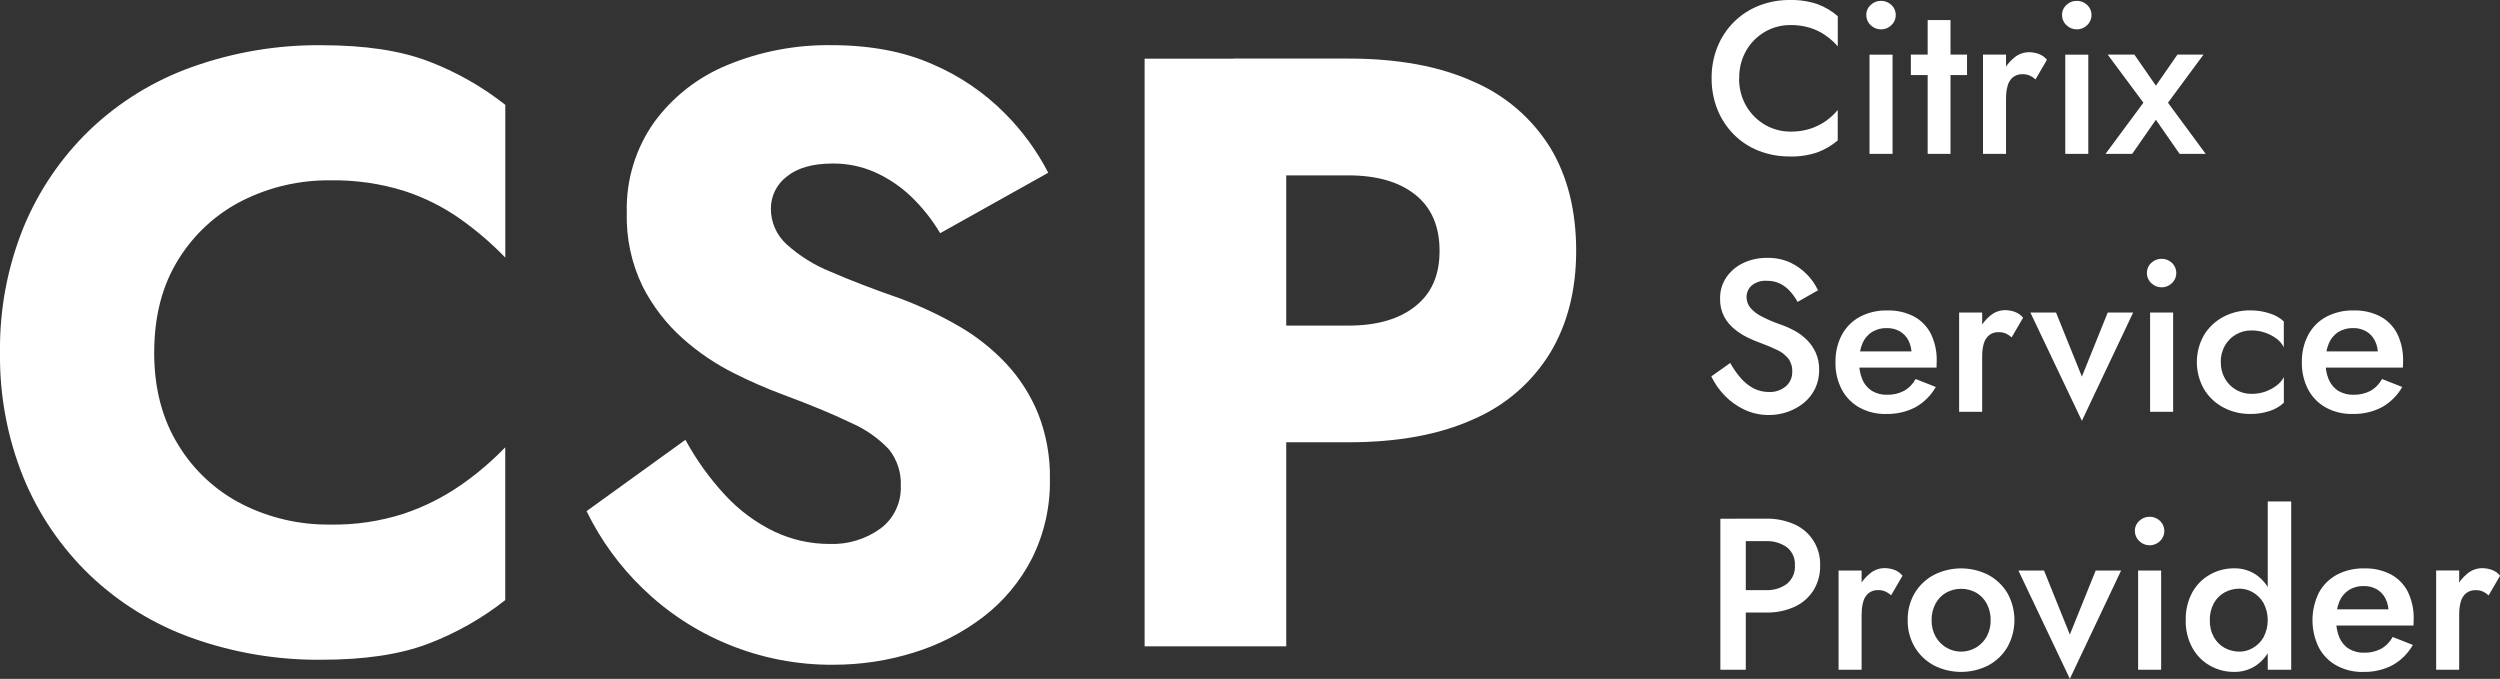
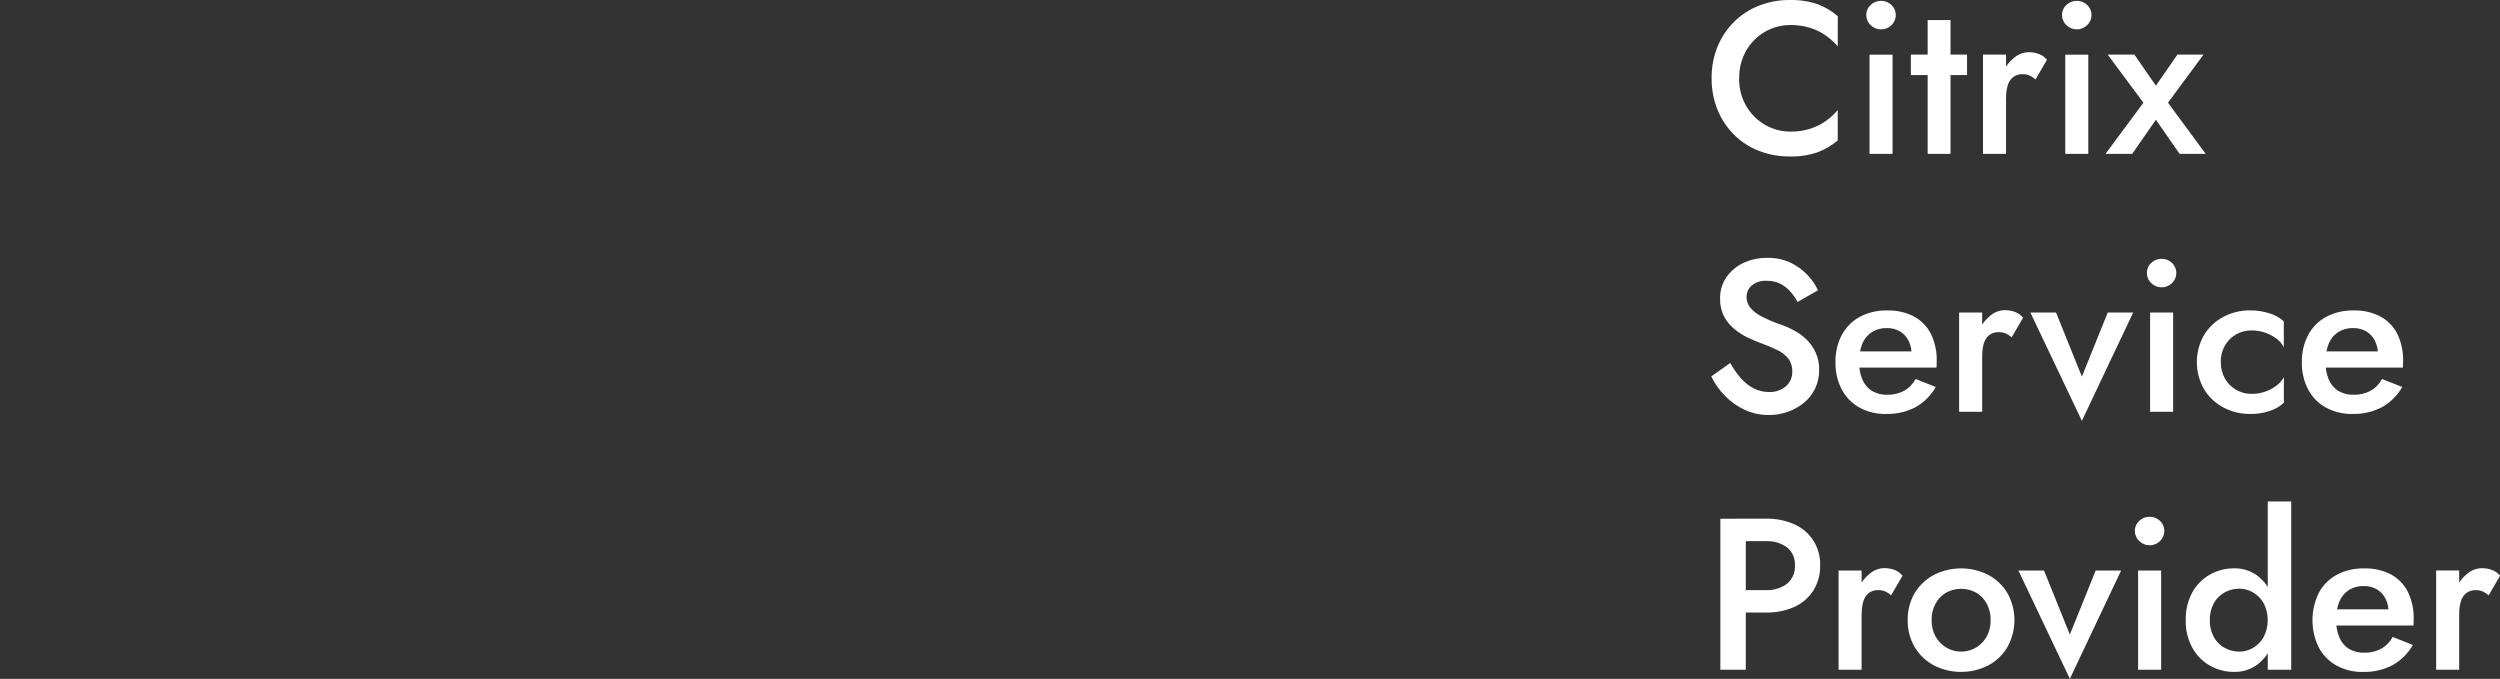
<svg xmlns="http://www.w3.org/2000/svg" width="534" height="145" viewBox="0 0 534 145">
  <rect x="0" y="0" width="534" height="145" fill="#333333" stroke="none" />
  <path d="M371.5,16.73c-.05-2.11,.48-4.19,1.54-6.01,.97-1.65,2.36-3.02,4.02-3.97,1.66-.94,3.53-1.42,5.43-1.4,1.41-.02,2.81,.19,4.16,.6,1.19,.37,2.31,.92,3.33,1.64,.95,.66,1.82,1.44,2.57,2.32V3.46c-1.28-1.12-2.75-1.99-4.35-2.58-1.9-.63-3.9-.93-5.91-.88-2.26-.02-4.5,.4-6.6,1.22-1.99,.78-3.79,1.96-5.31,3.46-1.52,1.51-2.71,3.31-3.52,5.3-.86,2.14-1.29,4.44-1.26,6.75-.02,2.3,.41,4.58,1.26,6.71,.81,1.99,2,3.8,3.52,5.32,1.51,1.51,3.32,2.69,5.31,3.46,2.1,.81,4.34,1.22,6.6,1.2,2.01,.06,4.01-.24,5.91-.88,1.58-.59,3.05-1.45,4.34-2.54v-6.5c-.75,.9-1.62,1.7-2.58,2.37-1.02,.71-2.15,1.26-3.33,1.64-1.35,.42-2.75,.62-4.16,.6-1.9,.01-3.78-.48-5.43-1.43-1.66-.96-3.05-2.33-4.02-3.99-1.05-1.81-1.59-3.87-1.54-5.97Zm27.14-13.5c0,.82,.34,1.6,.94,2.14,.58,.58,1.37,.9,2.18,.9,.84,.02,1.66-.31,2.25-.9,.59-.55,.93-1.33,.92-2.14,.02-.82-.32-1.61-.92-2.17-.61-.58-1.42-.9-2.25-.88-.81,0-1.6,.31-2.18,.88-.61,.55-.96,1.34-.94,2.17Zm.69,8.43v21.2h4.92V11.67h-4.92Zm8.83,0v4.38h12v-4.38h-12Zm3.59-7.37v28.57h4.88V4.29h-4.88Zm16.74,7.37h-4.92v21.2h4.92V11.67Zm6.3,5.3l2.44-4.19c-.46-.56-1.06-.99-1.75-1.25-.69-.25-1.43-.37-2.16-.37-1.14,.03-2.23,.44-3.1,1.18-1.04,.84-1.88,1.91-2.44,3.13-.65,1.41-.97,2.94-.94,4.49l1.66,.97c-.02-.9,.1-1.79,.34-2.65,.19-.69,.58-1.31,1.12-1.77,.58-.45,1.29-.68,2.02-.65,.53-.02,1.05,.08,1.54,.28,.46,.21,.89,.49,1.27,.83h0Zm5.66-13.73c0,.82,.34,1.6,.94,2.14,.58,.58,1.37,.9,2.18,.9,.84,.02,1.66-.31,2.25-.9,.59-.55,.93-1.33,.92-2.14,.02-.82-.32-1.61-.92-2.17-.61-.58-1.42-.9-2.25-.88-.81,0-1.6,.31-2.18,.88-.61,.55-.96,1.34-.94,2.17Zm.69,8.43v21.2h4.92V11.67h-4.92Zm23.96,0l-4.6,6.64-4.6-6.64h-5.7l7.63,10.28-8.09,10.92h5.7l5.06-7.28,5.06,7.28h5.57l-8.05-10.92,7.59-10.28h-5.57Zm-95.53,65.88l-4.04,2.86c.73,1.51,1.7,2.9,2.87,4.1,1.21,1.26,2.65,2.28,4.23,3.02,1.64,.76,3.42,1.14,5.22,1.13,1.35,0,2.7-.22,3.98-.67,1.24-.43,2.4-1.07,3.43-1.89,2.14-1.72,3.36-4.33,3.31-7.07,.03-1.27-.22-2.54-.74-3.71-.46-1.02-1.11-1.95-1.91-2.74-.78-.77-1.66-1.42-2.62-1.94-.94-.51-1.91-.94-2.92-1.29-1.44-.49-2.84-1.09-4.19-1.8-.91-.45-1.72-1.09-2.37-1.87-.5-.64-.76-1.42-.76-2.23,0-.92,.38-1.8,1.06-2.42,.93-.77,2.11-1.14,3.31-1.04,.98-.02,1.95,.19,2.83,.62,.81,.41,1.54,.98,2.14,1.66,.61,.68,1.13,1.43,1.56,2.23l4.37-2.49c-1.22-2.57-3.28-4.64-5.84-5.88-1.55-.72-3.25-1.08-4.97-1.04-1.79-.03-3.56,.34-5.17,1.1-1.45,.68-2.7,1.74-3.61,3.06-.9,1.34-1.37,2.93-1.33,4.55-.04,1.34,.26,2.66,.87,3.85,.56,1.02,1.31,1.93,2.21,2.66,.86,.71,1.8,1.31,2.81,1.8,.87,.43,1.76,.8,2.67,1.13,1.22,.44,2.42,.94,3.59,1.5,.93,.42,1.76,1.05,2.41,1.84,.6,.82,.9,1.82,.85,2.83,.04,1.2-.47,2.35-1.38,3.13-1.01,.83-2.28,1.26-3.59,1.2-1.14,.01-2.27-.26-3.29-.78-1.03-.55-1.95-1.29-2.72-2.17-.87-1.01-1.64-2.11-2.28-3.28Zm33.3,10.88c2.19,.06,4.36-.44,6.3-1.45,1.8-1.02,3.29-2.51,4.32-4.31l-4.32-1.7c-.57,1.06-1.43,1.94-2.48,2.53-1.11,.58-2.34,.86-3.59,.83-1.14,.04-2.28-.25-3.27-.83-.91-.59-1.62-1.44-2.04-2.44-.5-1.23-.73-2.55-.67-3.87-.04-1.33,.2-2.65,.71-3.87,.42-.98,1.13-1.82,2.03-2.4,.97-.58,2.08-.87,3.2-.83,.96-.02,1.9,.22,2.74,.69,.78,.46,1.42,1.13,1.84,1.94,.46,.91,.69,1.93,.67,2.95-.01,.27-.06,.53-.16,.78-.08,.25-.19,.5-.3,.74l1.52-2.12h-14.31v3.46h18.58c0-.12,0-.32,.02-.6s.02-.54,.02-.78c.06-2.01-.37-4.01-1.24-5.83-.8-1.58-2.06-2.87-3.61-3.71-1.77-.91-3.74-1.35-5.73-1.29-2.03-.05-4.04,.42-5.84,1.36-1.63,.88-2.96,2.22-3.84,3.85-.94,1.8-1.41,3.82-1.36,5.85-.05,2.02,.41,4.02,1.33,5.81,.86,1.63,2.18,2.98,3.79,3.87,1.74,.95,3.7,1.42,5.68,1.38h0Zm20.52-21.66h-4.92v21.2h4.92v-21.2Zm6.3,5.3l2.44-4.19c-.46-.56-1.06-.99-1.75-1.25-.69-.25-1.43-.37-2.16-.37-1.14,.02-2.23,.44-3.1,1.18-1.04,.84-1.88,1.91-2.44,3.13-.65,1.41-.97,2.94-.94,4.49l1.66,.97c-.02-.9,.1-1.79,.34-2.65,.19-.69,.59-1.31,1.13-1.77,.58-.45,1.29-.68,2.02-.65,.53-.02,1.05,.08,1.54,.28,.46,.21,.88,.49,1.26,.83h0Zm4-5.3l11,23.13,10.95-23.13h-5.43l-5.52,13.68-5.52-13.68h-5.48Zm24.88-8.43c0,.82,.34,1.6,.94,2.14,.58,.58,1.37,.9,2.18,.9,.84,.02,1.66-.31,2.25-.9,1.19-1.14,1.23-3.02,.1-4.21-.03-.03-.06-.07-.1-.1-.61-.58-1.42-.9-2.25-.88-.81,0-1.6,.31-2.18,.88-.61,.55-.95,1.34-.94,2.16h0Zm.69,8.43v21.2h4.92v-21.2h-4.92Zm15.09,10.6c-.03-1.23,.28-2.44,.87-3.51,1.16-2.05,3.35-3.3,5.7-3.27,.97,0,1.93,.15,2.85,.46,.88,.29,1.71,.72,2.46,1.27,.67,.48,1.22,1.12,1.59,1.87v-5.53c-.86-.78-1.88-1.36-2.99-1.7-1.33-.44-2.73-.66-4.14-.65-2.03-.03-4.03,.45-5.82,1.4-1.7,.91-3.12,2.25-4.11,3.9-2.02,3.56-2.02,7.93,0,11.5,.99,1.66,2.42,3.01,4.12,3.92,1.79,.95,3.79,1.43,5.82,1.4,1.41,.02,2.8-.2,4.14-.65,1.12-.35,2.14-.95,2.99-1.75v-5.48c-.37,.72-.91,1.34-1.56,1.82-.73,.55-1.55,.99-2.41,1.29-.94,.33-1.93,.49-2.92,.48-2.35,.03-4.54-1.22-5.7-3.27-.6-1.07-.9-2.28-.87-3.5h0Zm28.15,11.06c2.19,.06,4.36-.44,6.3-1.45,1.8-1.02,3.29-2.51,4.32-4.31l-4.32-1.7c-.57,1.06-1.43,1.94-2.48,2.53-1.11,.58-2.34,.86-3.59,.83-1.14,.04-2.28-.25-3.27-.83-.92-.58-1.63-1.44-2.05-2.44-.5-1.23-.73-2.55-.67-3.87-.04-1.33,.2-2.65,.71-3.87,.42-.98,1.13-1.82,2.02-2.4,.97-.58,2.08-.87,3.2-.83,.96-.02,1.9,.22,2.74,.69,.78,.46,1.42,1.13,1.84,1.94,.46,.91,.69,1.93,.67,2.95-.01,.27-.06,.53-.16,.78-.08,.25-.19,.5-.3,.74l1.52-2.12h-14.3v3.46h18.58c0-.12,0-.32,.02-.6,.02-.28,.02-.54,.02-.78,.06-2.01-.37-4.01-1.24-5.83-.8-1.58-2.06-2.87-3.61-3.71-1.77-.91-3.74-1.35-5.73-1.29-2.03-.05-4.04,.42-5.84,1.36-1.63,.88-2.96,2.22-3.84,3.85-.94,1.8-1.41,3.82-1.36,5.85-.05,2.02,.41,4.02,1.33,5.81,.86,1.63,2.18,2.98,3.79,3.87,1.74,.94,3.7,1.42,5.68,1.37h0Zm-135.03,22.38v32.26h5.43v-32.26h-5.43Zm3.22,4.79h6.49c1.61-.08,3.19,.38,4.51,1.31,1.17,.94,1.8,2.4,1.7,3.89,.1,1.5-.54,2.96-1.7,3.92-1.31,.95-2.9,1.42-4.51,1.34h-6.48v4.79h6.49c2.1,.05,4.19-.36,6.12-1.22,1.65-.75,3.04-1.96,4.02-3.48,.99-1.6,1.5-3.46,1.45-5.35,.14-3.77-2.03-7.25-5.47-8.78-1.92-.86-4.01-1.27-6.12-1.22h-6.49v4.79Zm26.95,6.27h-4.92v21.2h4.92v-21.2Zm6.3,5.3l2.44-4.19c-.46-.56-1.06-.99-1.74-1.25-.69-.25-1.43-.37-2.16-.37-1.14,.02-2.23,.44-3.1,1.18-1.04,.84-1.88,1.91-2.44,3.13-.65,1.41-.97,2.94-.94,4.49l1.66,.97c-.02-.9,.1-1.79,.34-2.65,.19-.69,.58-1.31,1.13-1.77,.58-.45,1.29-.68,2.02-.65,.53-.02,1.05,.08,1.54,.28,.46,.21,.89,.49,1.27,.83h0Zm3.54,5.3c-.04,2.01,.48,4,1.49,5.74,.98,1.66,2.4,3.01,4.09,3.92,3.66,1.87,8,1.87,11.66,0,1.69-.91,3.1-2.26,4.07-3.92,1.99-3.57,1.99-7.93,0-11.5-.98-1.64-2.39-2.99-4.07-3.89-3.66-1.87-8-1.87-11.66,0-1.69,.9-3.11,2.25-4.09,3.89-1.02,1.75-1.53,3.74-1.49,5.76h0Zm5.11,0c-.03-1.22,.26-2.43,.83-3.51,.52-.98,1.3-1.79,2.26-2.35,2-1.11,4.43-1.11,6.44,0,.96,.56,1.74,1.37,2.25,2.35,.57,1.08,.85,2.29,.83,3.51,.03,1.21-.26,2.41-.83,3.48-1.66,3.03-5.45,4.14-8.48,2.47-1.04-.57-1.9-1.43-2.47-2.47-.57-1.07-.86-2.27-.83-3.48h0Zm18.54-10.6l10.99,23.13,10.95-23.13h-5.43l-5.52,13.68-5.52-13.68h-5.47Zm24.88-8.43c0,.82,.34,1.6,.94,2.14,.58,.58,1.37,.9,2.18,.9,.84,.02,1.66-.31,2.25-.9,1.19-1.14,1.23-3.02,.1-4.21-.03-.03-.06-.07-.1-.1-.61-.58-1.42-.9-2.25-.88-.81,0-1.6,.31-2.18,.88-.61,.55-.96,1.34-.94,2.16Zm.69,8.43v21.2h4.92v-21.2h-4.92Zm27.69-14.75v35.95h5.01v-35.95h-5.01Zm-17.52,25.35c-.06,2.07,.44,4.12,1.43,5.94,.89,1.6,2.2,2.92,3.8,3.81,1.55,.87,3.3,1.32,5.08,1.31,1.65,.04,3.28-.43,4.67-1.34,1.39-.96,2.49-2.28,3.17-3.82,1.56-3.78,1.56-8.04,0-11.82-.69-1.54-1.79-2.85-3.17-3.81-1.39-.91-3.02-1.37-4.67-1.34-1.78,0-3.53,.44-5.08,1.31-1.59,.88-2.91,2.19-3.8,3.78-.99,1.83-1.49,3.89-1.42,5.97Zm5.15,0c-.04-1.27,.27-2.53,.87-3.64,.54-.97,1.35-1.77,2.32-2.3,.97-.52,2.05-.79,3.15-.78,1,0,1.99,.28,2.85,.78,.95,.55,1.73,1.33,2.28,2.28,1.2,2.3,1.2,5.03,0,7.33-.55,.95-1.33,1.73-2.28,2.28-.87,.51-1.85,.78-2.85,.78-1.1,0-2.18-.26-3.15-.78-.98-.53-1.78-1.33-2.32-2.3-.61-1.11-.91-2.37-.87-3.64Zm32.75,11.06c2.19,.06,4.36-.44,6.3-1.45,1.8-1.02,3.29-2.51,4.32-4.31l-4.32-1.7c-.57,1.06-1.43,1.94-2.48,2.53-1.11,.58-2.34,.86-3.59,.83-1.14,.04-2.28-.25-3.27-.83-.92-.58-1.63-1.44-2.05-2.44-.5-1.23-.73-2.55-.67-3.87-.04-1.33,.2-2.65,.71-3.87,.42-.98,1.13-1.82,2.02-2.4,.97-.58,2.08-.87,3.2-.83,.96-.02,1.9,.22,2.74,.69,.78,.46,1.42,1.13,1.84,1.94,.46,.91,.69,1.93,.67,2.95-.01,.27-.06,.53-.16,.78-.08,.25-.19,.5-.3,.74l1.52-2.12h-14.31v3.46h18.58c0-.12,0-.32,.02-.6,.02-.28,.02-.54,.02-.78,.06-2.01-.37-4.01-1.24-5.83-.8-1.58-2.06-2.87-3.61-3.71-1.77-.91-3.74-1.35-5.73-1.29-2.03-.05-4.04,.42-5.84,1.36-1.63,.88-2.96,2.22-3.84,3.85-1.8,3.68-1.81,7.98-.02,11.66,.86,1.63,2.18,2.98,3.79,3.87,1.74,.95,3.7,1.42,5.68,1.38Zm20.51-21.66h-4.92v21.2h4.92v-21.2Zm6.3,5.3l2.44-4.19c-.46-.56-1.07-.99-1.75-1.24-.69-.25-1.43-.37-2.16-.37-1.14,.03-2.23,.44-3.1,1.18-1.04,.84-1.88,1.91-2.44,3.13-.65,1.41-.97,2.94-.94,4.49l1.66,.97c-.02-.9,.1-1.79,.34-2.65,.19-.69,.58-1.31,1.13-1.77,.58-.45,1.29-.68,2.02-.65,.53-.02,1.05,.08,1.54,.28,.46,.21,.88,.49,1.26,.83Z" fill="#fff" />
-   <path id="c" d="M32.94,75.29c0-7.77,1.73-14.41,5.19-19.91,3.32-5.37,8.06-9.72,13.69-12.55,5.8-2.9,12.22-4.38,18.7-4.31,5.34-.09,10.65,.66,15.75,2.24,4.34,1.4,8.45,3.45,12.17,6.1,3.41,2.42,6.58,5.15,9.49,8.16V22.39c-4.98-3.93-10.54-7.07-16.47-9.32-5.97-2.27-13.54-3.41-22.73-3.41-9.45-.1-18.84,1.48-27.74,4.66-8.14,2.9-15.58,7.48-21.83,13.45-6.1,5.88-10.91,12.96-14.14,20.8C1.59,57.05-.12,66.14,0,75.29c-.12,9.15,1.58,18.24,5.01,26.72,3.22,7.84,8.04,14.92,14.14,20.8,6.26,5.97,13.7,10.55,21.83,13.45,8.9,3.18,18.29,4.76,27.74,4.66,9.19,0,16.76-1.14,22.73-3.41,5.93-2.25,11.48-5.4,16.47-9.32v-32.64c-2.89,2.99-6.07,5.7-9.49,8.07-3.75,2.6-7.85,4.65-12.17,6.1-5.09,1.64-10.41,2.43-15.75,2.33-6.49,.07-12.9-1.4-18.7-4.31-5.65-2.85-10.39-7.23-13.69-12.64-3.46-5.56-5.19-12.16-5.19-19.82Zm113.47,18.65l-21.12,15.24c3,6.16,7.06,11.75,11.99,16.5,5.24,5.09,11.41,9.14,18.17,11.92,7.18,2.97,14.88,4.46,22.64,4.39,5.8,0,11.56-.87,17.09-2.6,5.36-1.64,10.39-4.22,14.85-7.62,4.34-3.33,7.89-7.59,10.38-12.46,2.63-5.25,3.95-11.07,3.85-16.95,.09-4.78-.76-9.53-2.51-13.99-1.62-3.98-3.95-7.63-6.89-10.76-2.96-3.14-6.37-5.83-10.11-7.98-3.95-2.28-8.08-4.22-12.35-5.83-5.85-2.03-10.83-3.95-14.94-5.74-3.49-1.39-6.7-3.4-9.49-5.92-2.11-1.93-3.31-4.67-3.31-7.53-.02-2.71,1.24-5.27,3.4-6.9,2.27-1.85,5.55-2.78,9.84-2.78,3.11-.02,6.19,.62,9.04,1.88,2.84,1.28,5.45,3.04,7.7,5.2,2.4,2.31,4.48,4.93,6.18,7.8l23.09-12.91c-2.43-4.7-5.57-8.99-9.31-12.73-4.39-4.41-9.58-7.94-15.3-10.4-6.15-2.75-13.39-4.12-21.75-4.12-7.58-.1-15.1,1.33-22.1,4.21-6.29,2.55-11.74,6.8-15.75,12.29-3.95,5.6-5.99,12.33-5.82,19.19-.16,5.49,1,10.93,3.4,15.87,2.15,4.21,5.06,7.98,8.59,11.12,3.32,2.96,7.03,5.46,11.01,7.44,3.34,1.68,6.78,3.18,10.29,4.49,6.09,2.27,10.98,4.3,14.68,6.1,3.04,1.32,5.78,3.24,8.05,5.65,1.75,2.21,2.64,4.98,2.51,7.8,.13,3.54-1.47,6.93-4.3,9.06-3.16,2.3-7,3.47-10.91,3.32-4.12,.01-8.18-.91-11.9-2.69-3.91-1.9-7.43-4.52-10.38-7.71-3.32-3.57-6.18-7.54-8.51-11.83ZM244.49,12.53v125.53h30.25V12.53h-30.25Zm18.97,24.93h24.52c6.09,0,10.86,1.37,14.32,4.12,3.46,2.75,5.19,6.75,5.19,12.01s-1.73,9.09-5.19,11.84c-3.46,2.75-8.23,4.12-14.32,4.12h-24.52v24.92h24.52c10.62,0,19.54-1.64,26.76-4.93,6.79-2.91,12.51-7.86,16.38-14.17,3.7-6.16,5.55-13.42,5.55-21.79,0-8.61-1.85-15.96-5.55-22.06-3.89-6.26-9.61-11.18-16.38-14.08-7.22-3.29-16.14-4.93-26.76-4.93h-24.52v24.93Z" fill="#fff" />
</svg>